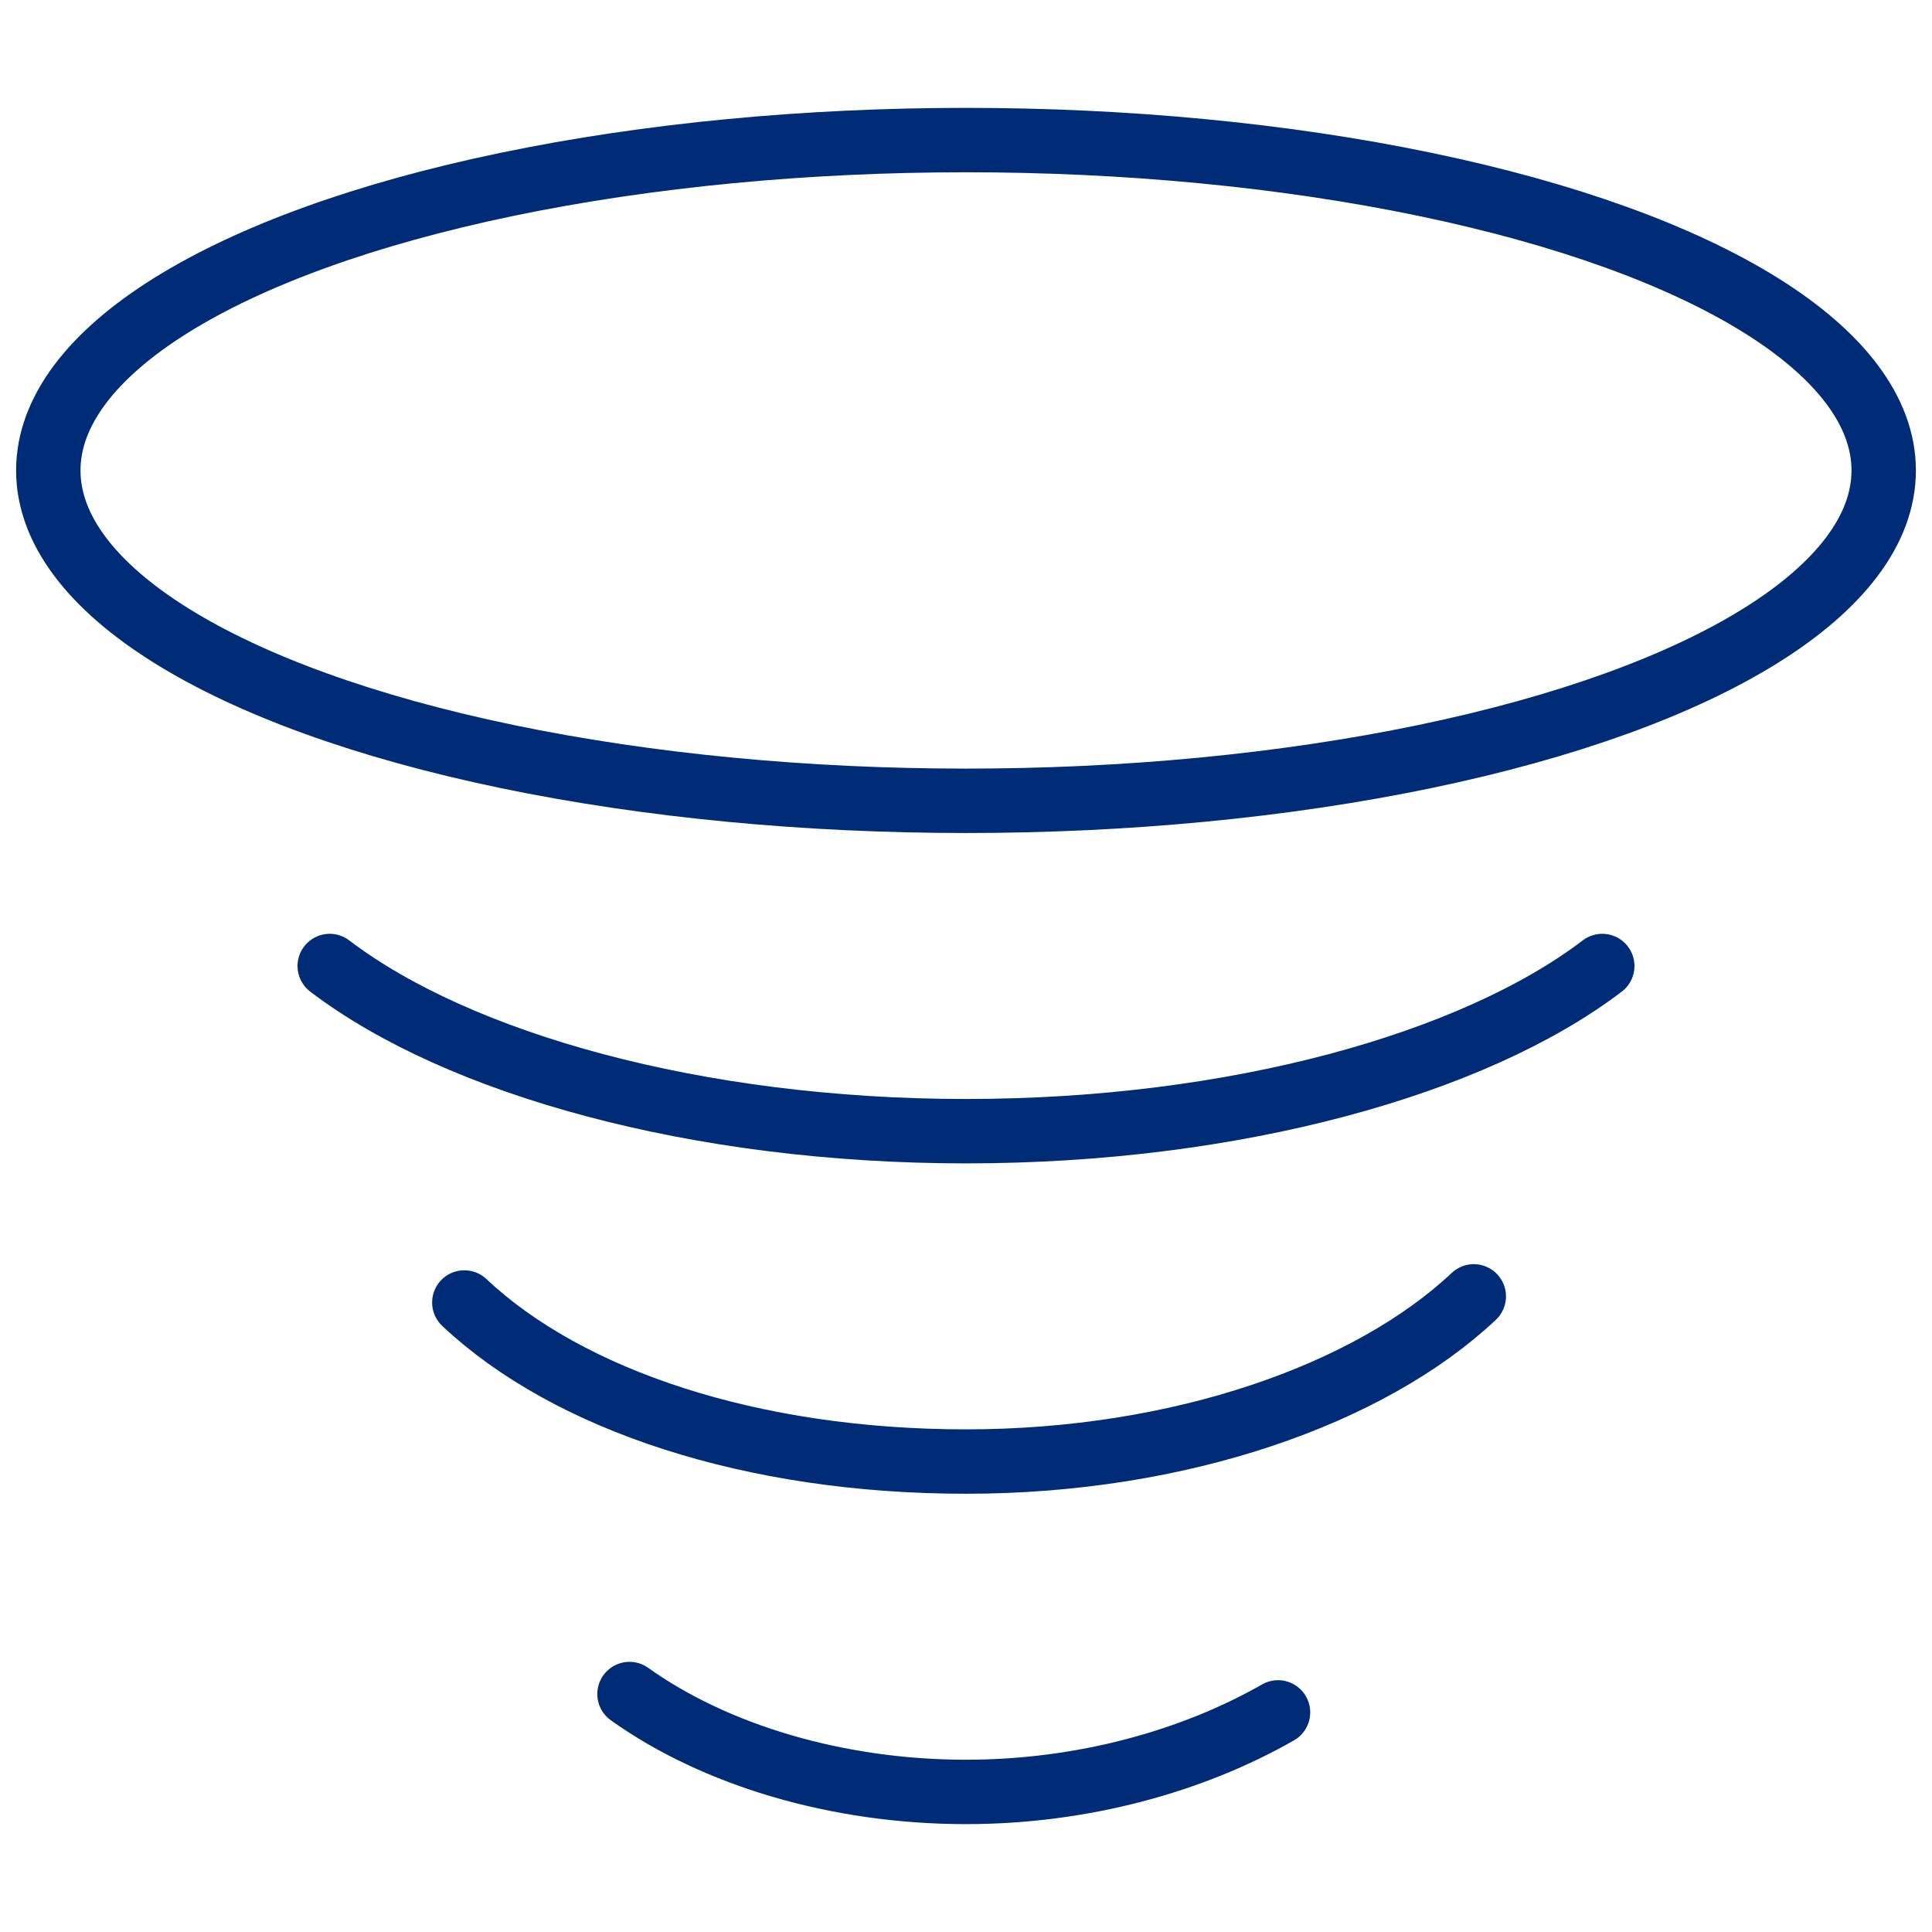
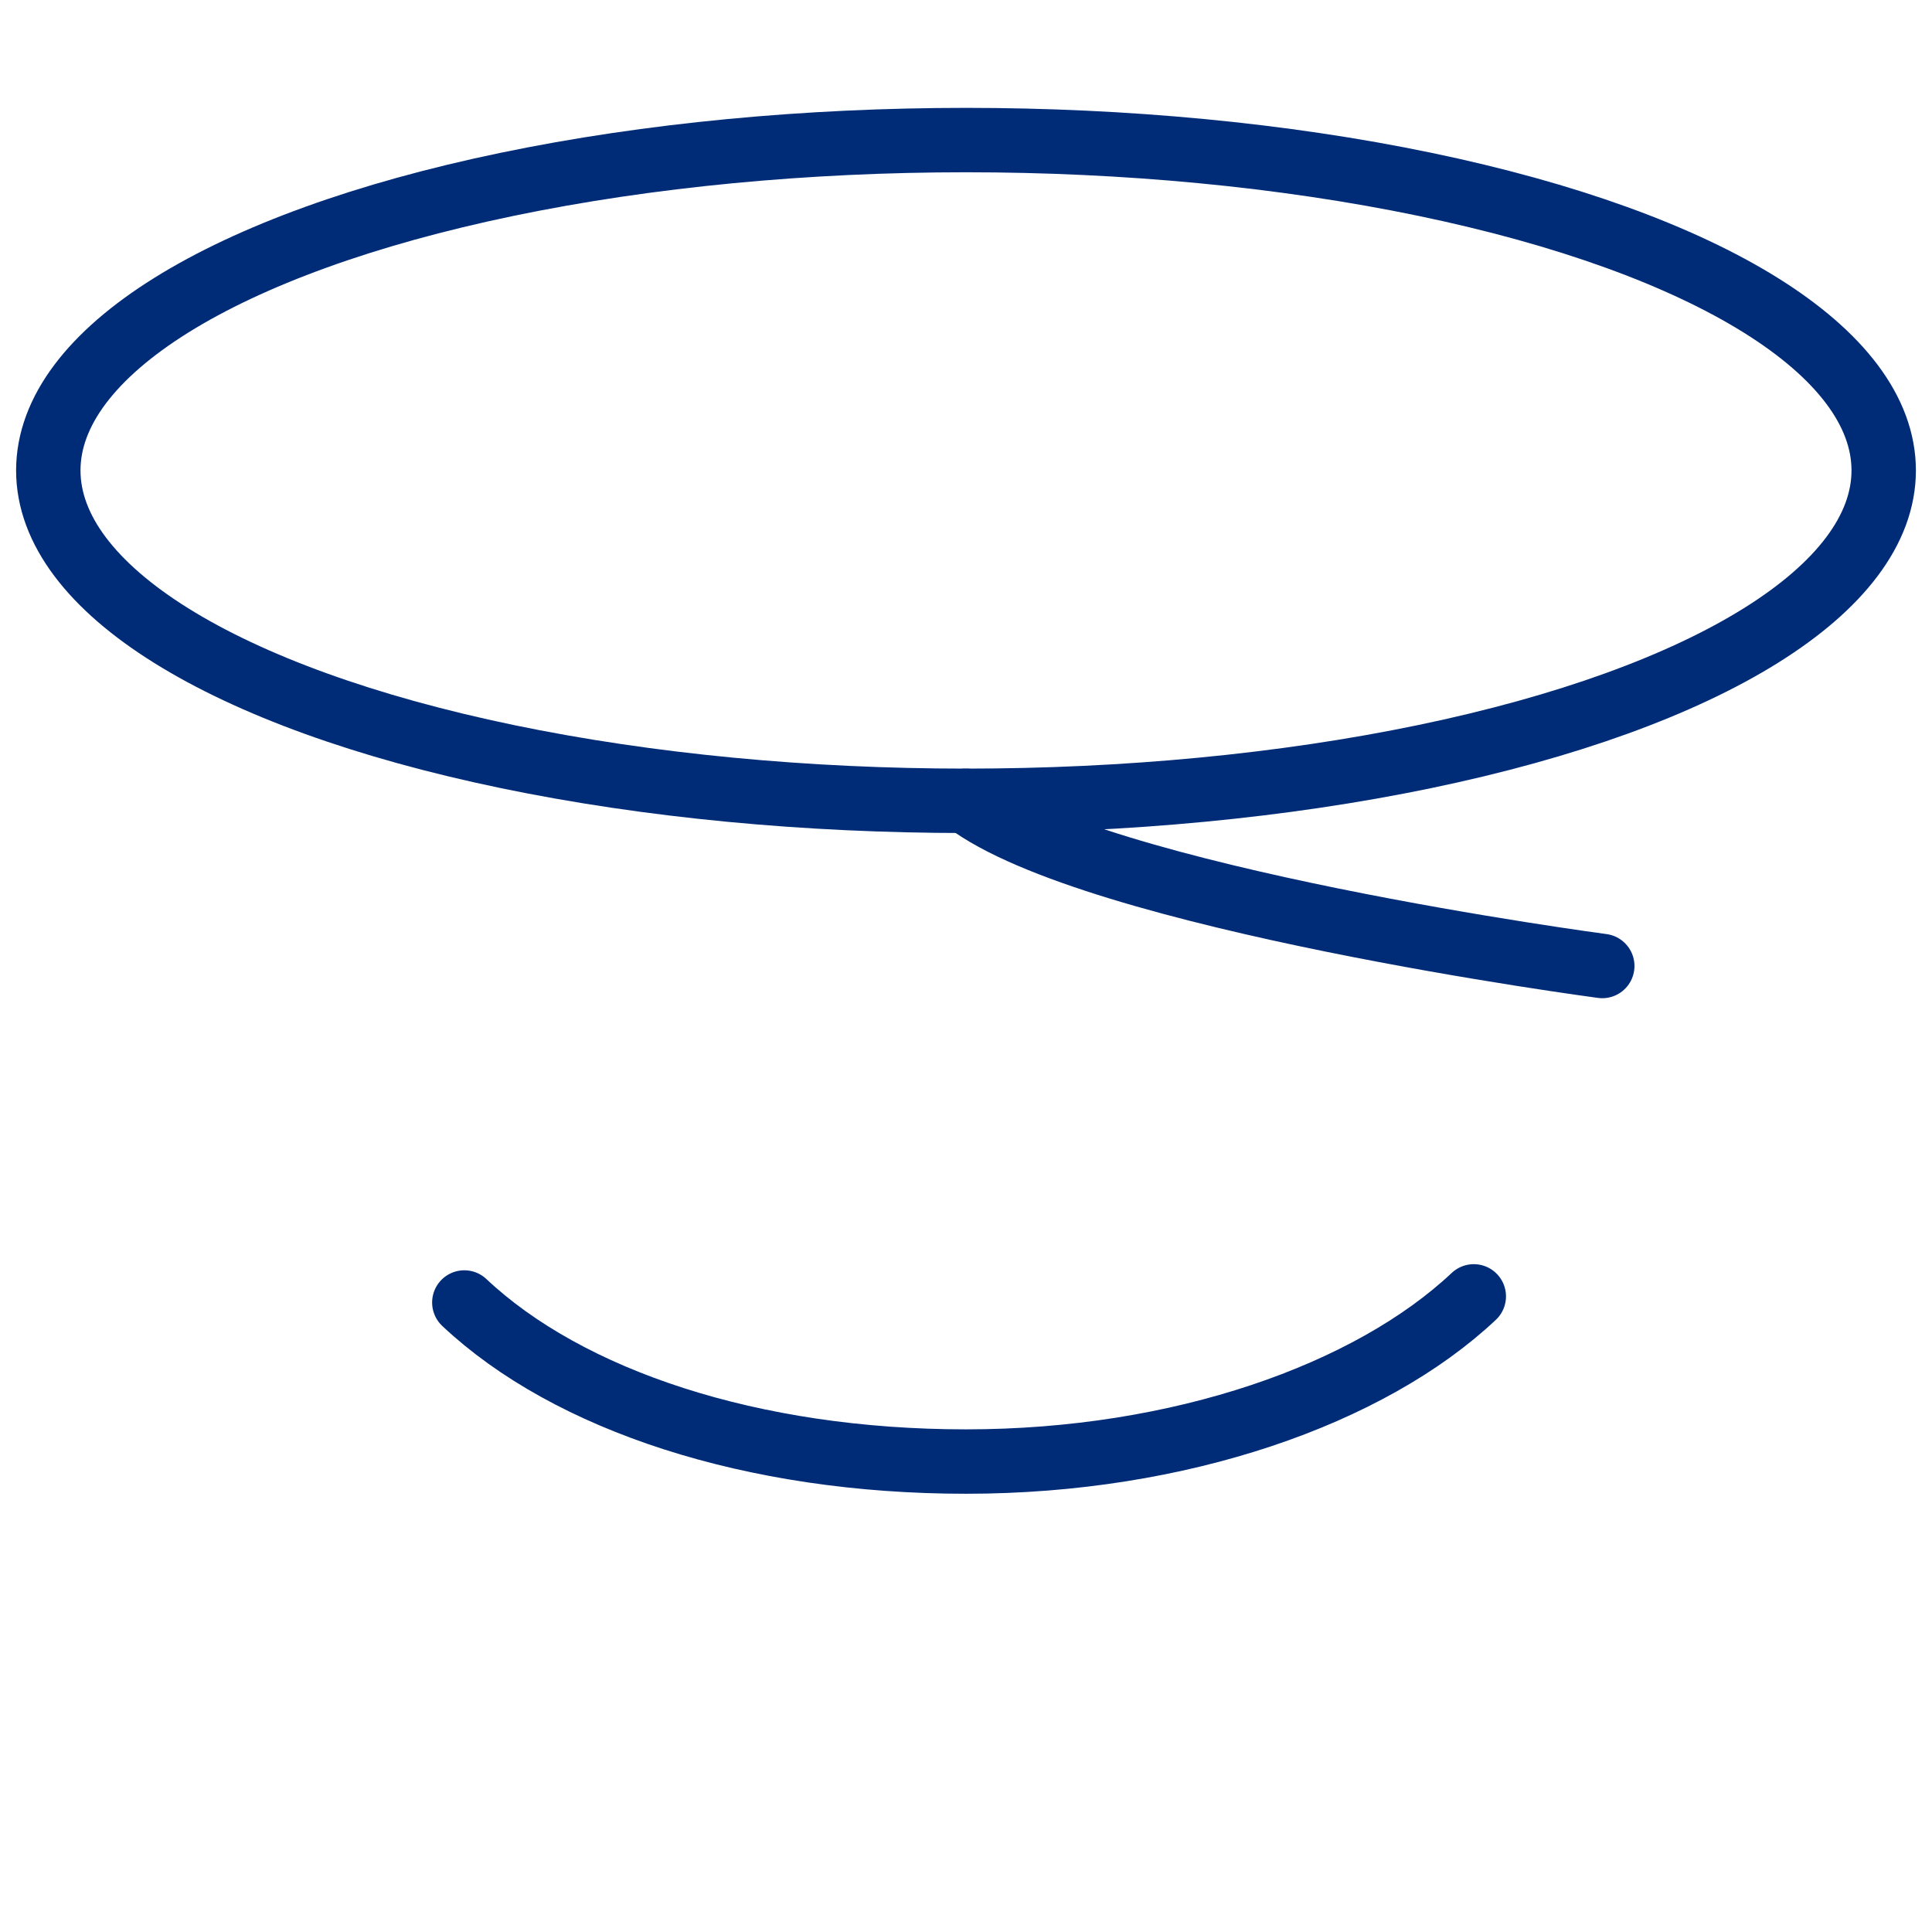
<svg xmlns="http://www.w3.org/2000/svg" id="Layer_1" data-name="Layer 1" viewBox="0 0 60 60">
  <defs>
    <style>
      .cls-1 {
        fill: none;
        stroke: #002c77;
        stroke-linecap: round;
        stroke-linejoin: round;
        stroke-width: 2px;
      }
    </style>
  </defs>
-   <path class="cls-1" d="M39.69,53.18c-2.66,1.52-6.08,2.47-9.69,2.47-3.99,0-7.79-1.14-10.45-3.04" />
  <path class="cls-1" d="M45.77,40.26c-3.23,3.04-9.12,5.13-15.77,5.13s-12.35-1.9-15.58-4.94" />
-   <path class="cls-1" d="M49.76,30c-3.99,3.04-11.4,5.13-19.76,5.13s-15.77-2.09-19.76-5.13" />
+   <path class="cls-1" d="M49.76,30s-15.77-2.09-19.76-5.13" />
  <ellipse class="cls-1" cx="30" cy="14.61" rx="28.5" ry="10.26" />
</svg>